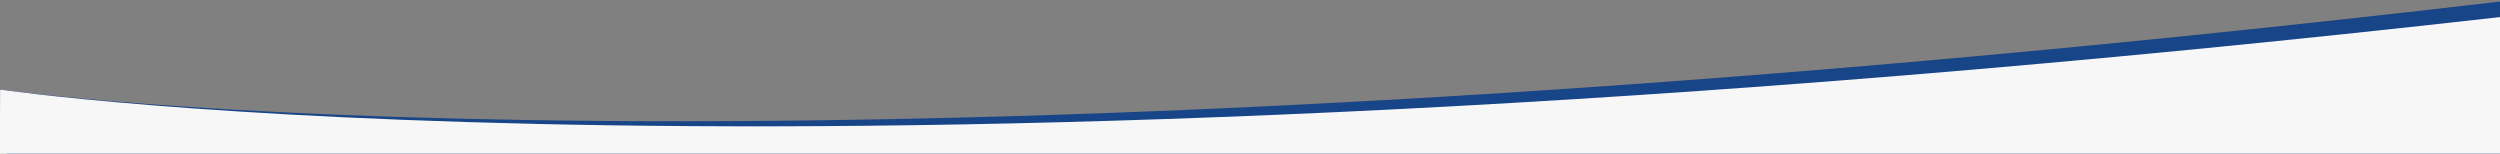
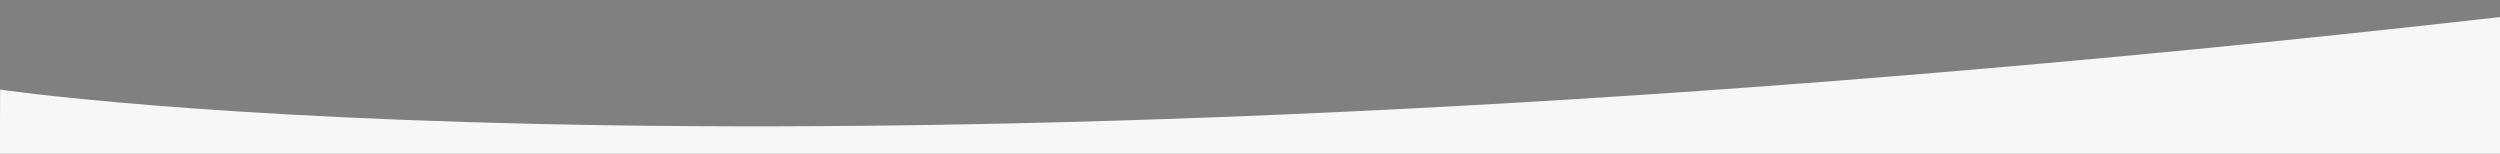
<svg xmlns="http://www.w3.org/2000/svg" id="Layer_1" x="0px" y="0px" width="1920px" height="118px" viewBox="0 0 1920 118" style="enable-background:new 0 0 1920 118;" xml:space="preserve">
  <rect x="0" y="0" width="1920" height="118" fill="#808080" stroke="none" />
  <style type="text/css">	.st0{fill:#184488;}	.st1{fill:#F7F7F7;}</style>
-   <path class="st0" d="M0,68.8c0,0,599,86.8,1920-67.6l0.6,120.7l-1915.4-1L0,68.8z" />
  <path class="st1" d="M0.1,68.8c0,0,615.2,91.8,1920.1-55.7l0.3,108.9L-0.1,120L0.1,68.8z" />
</svg>